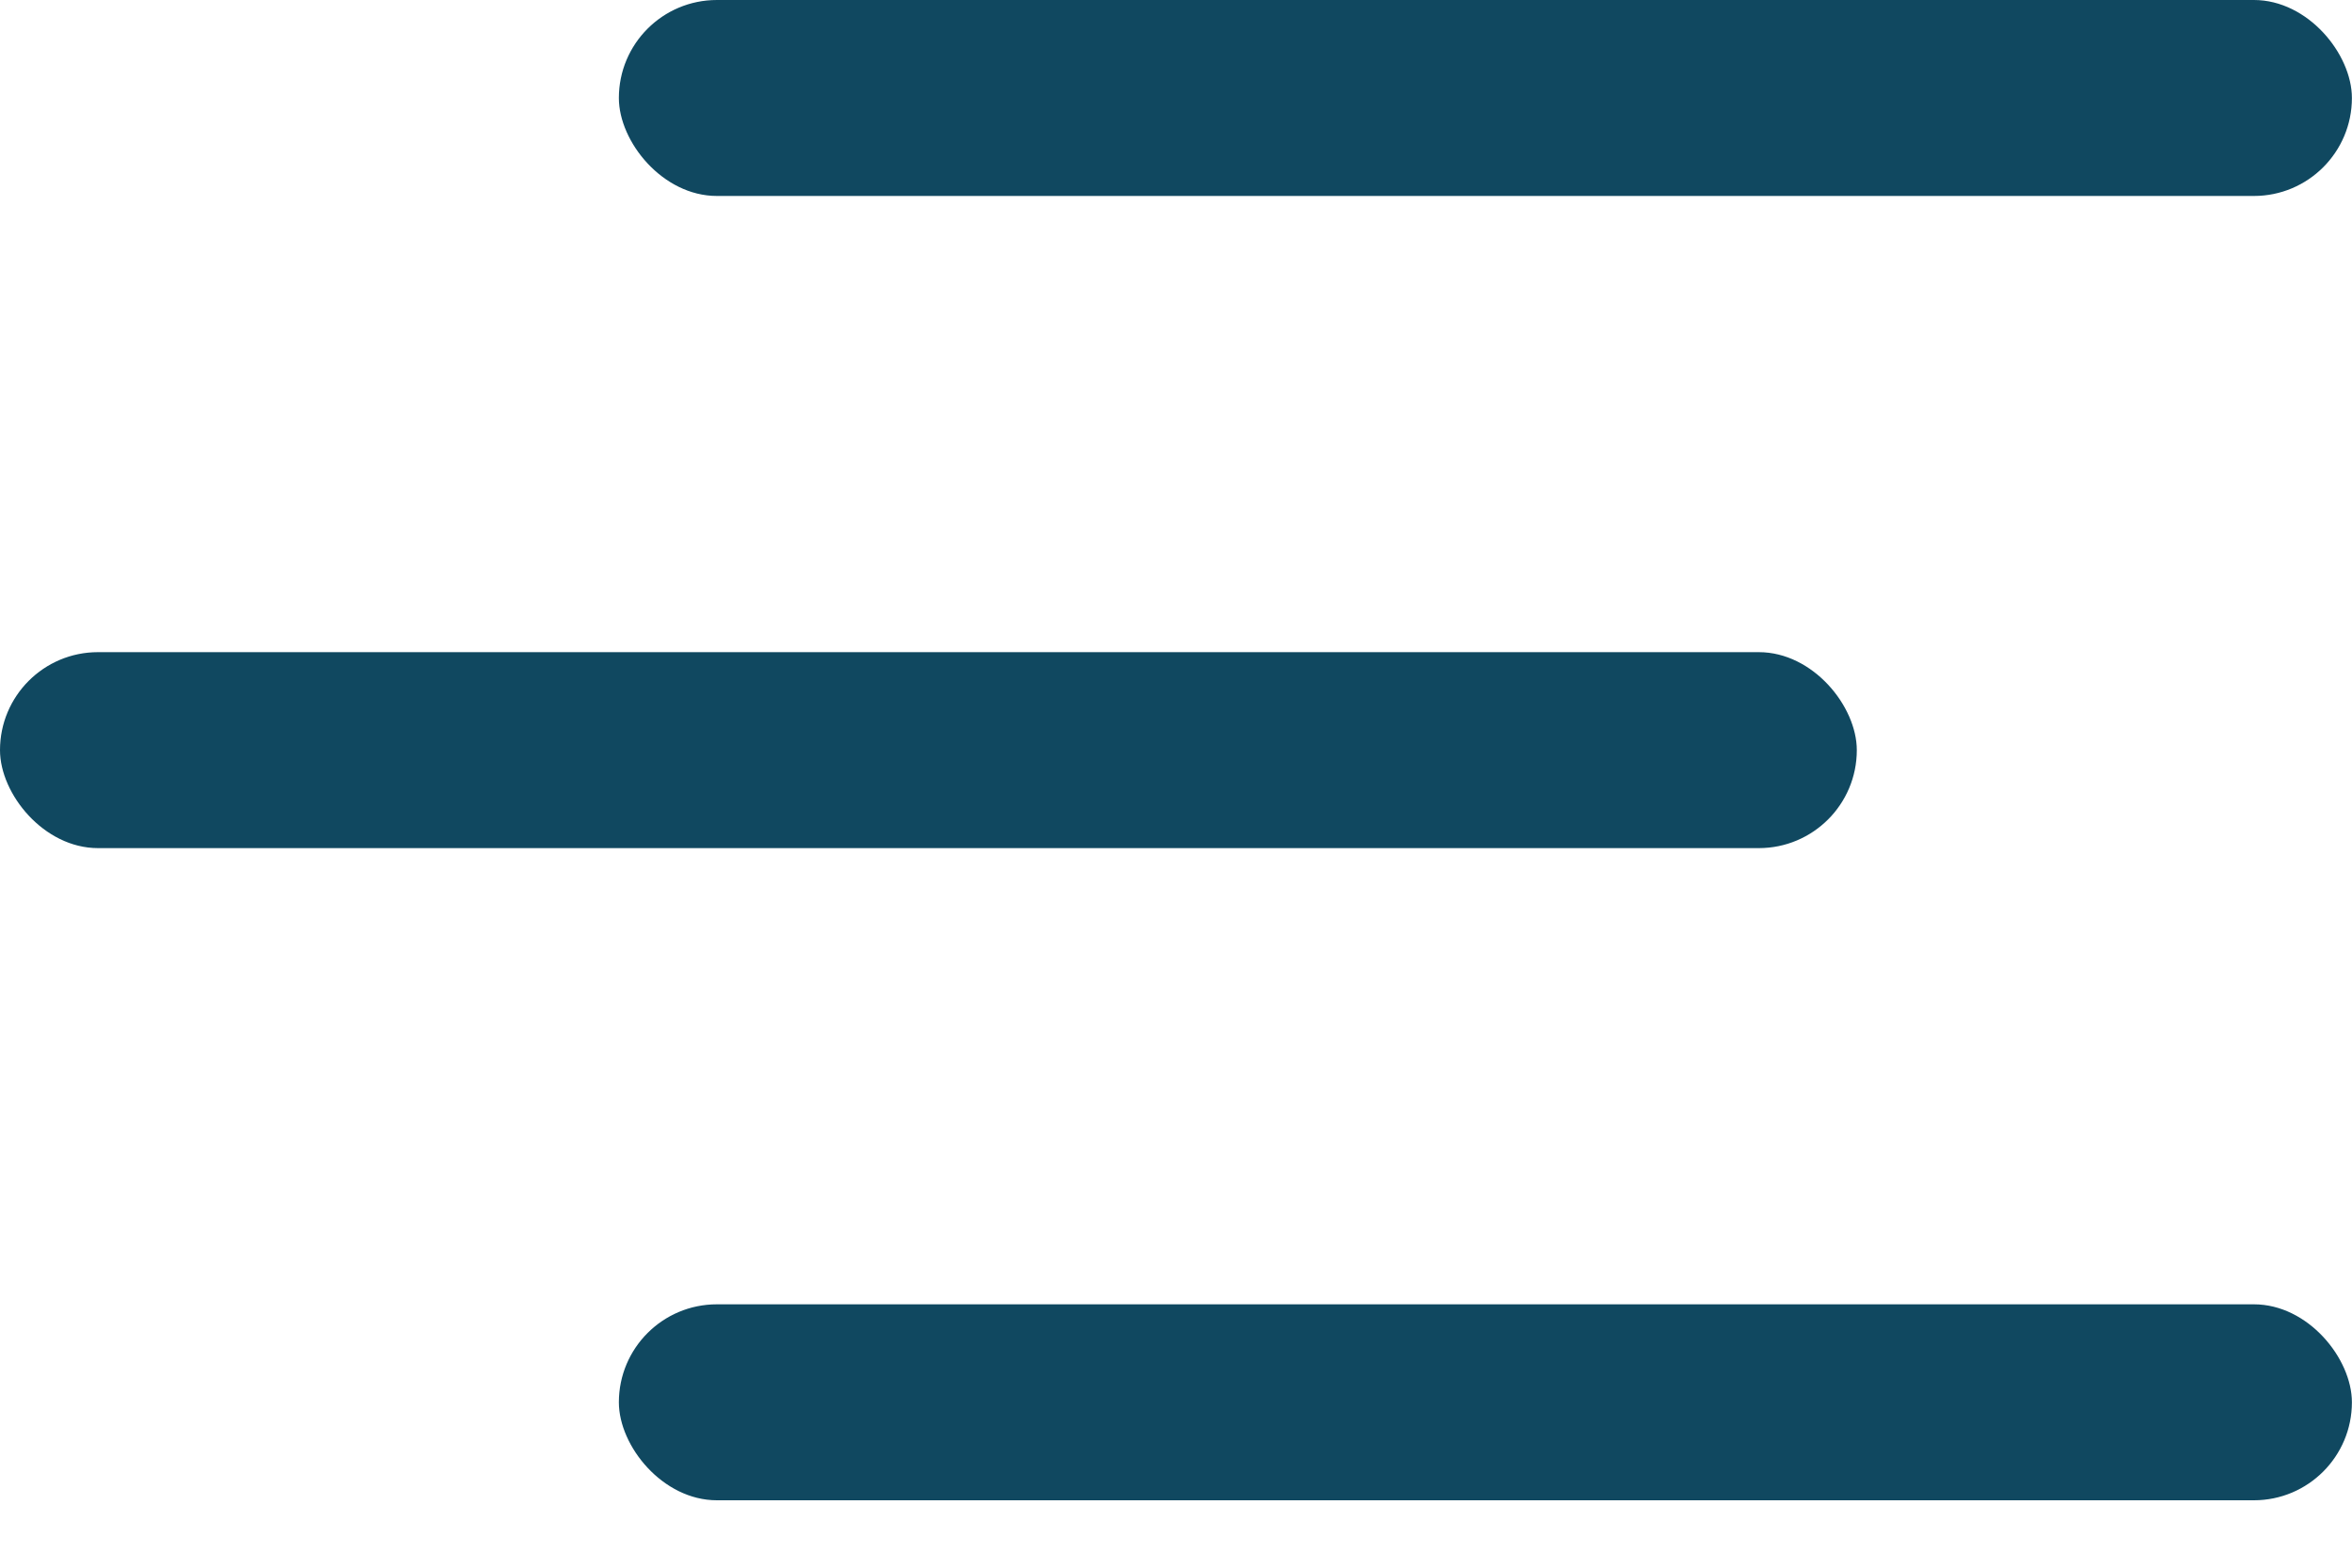
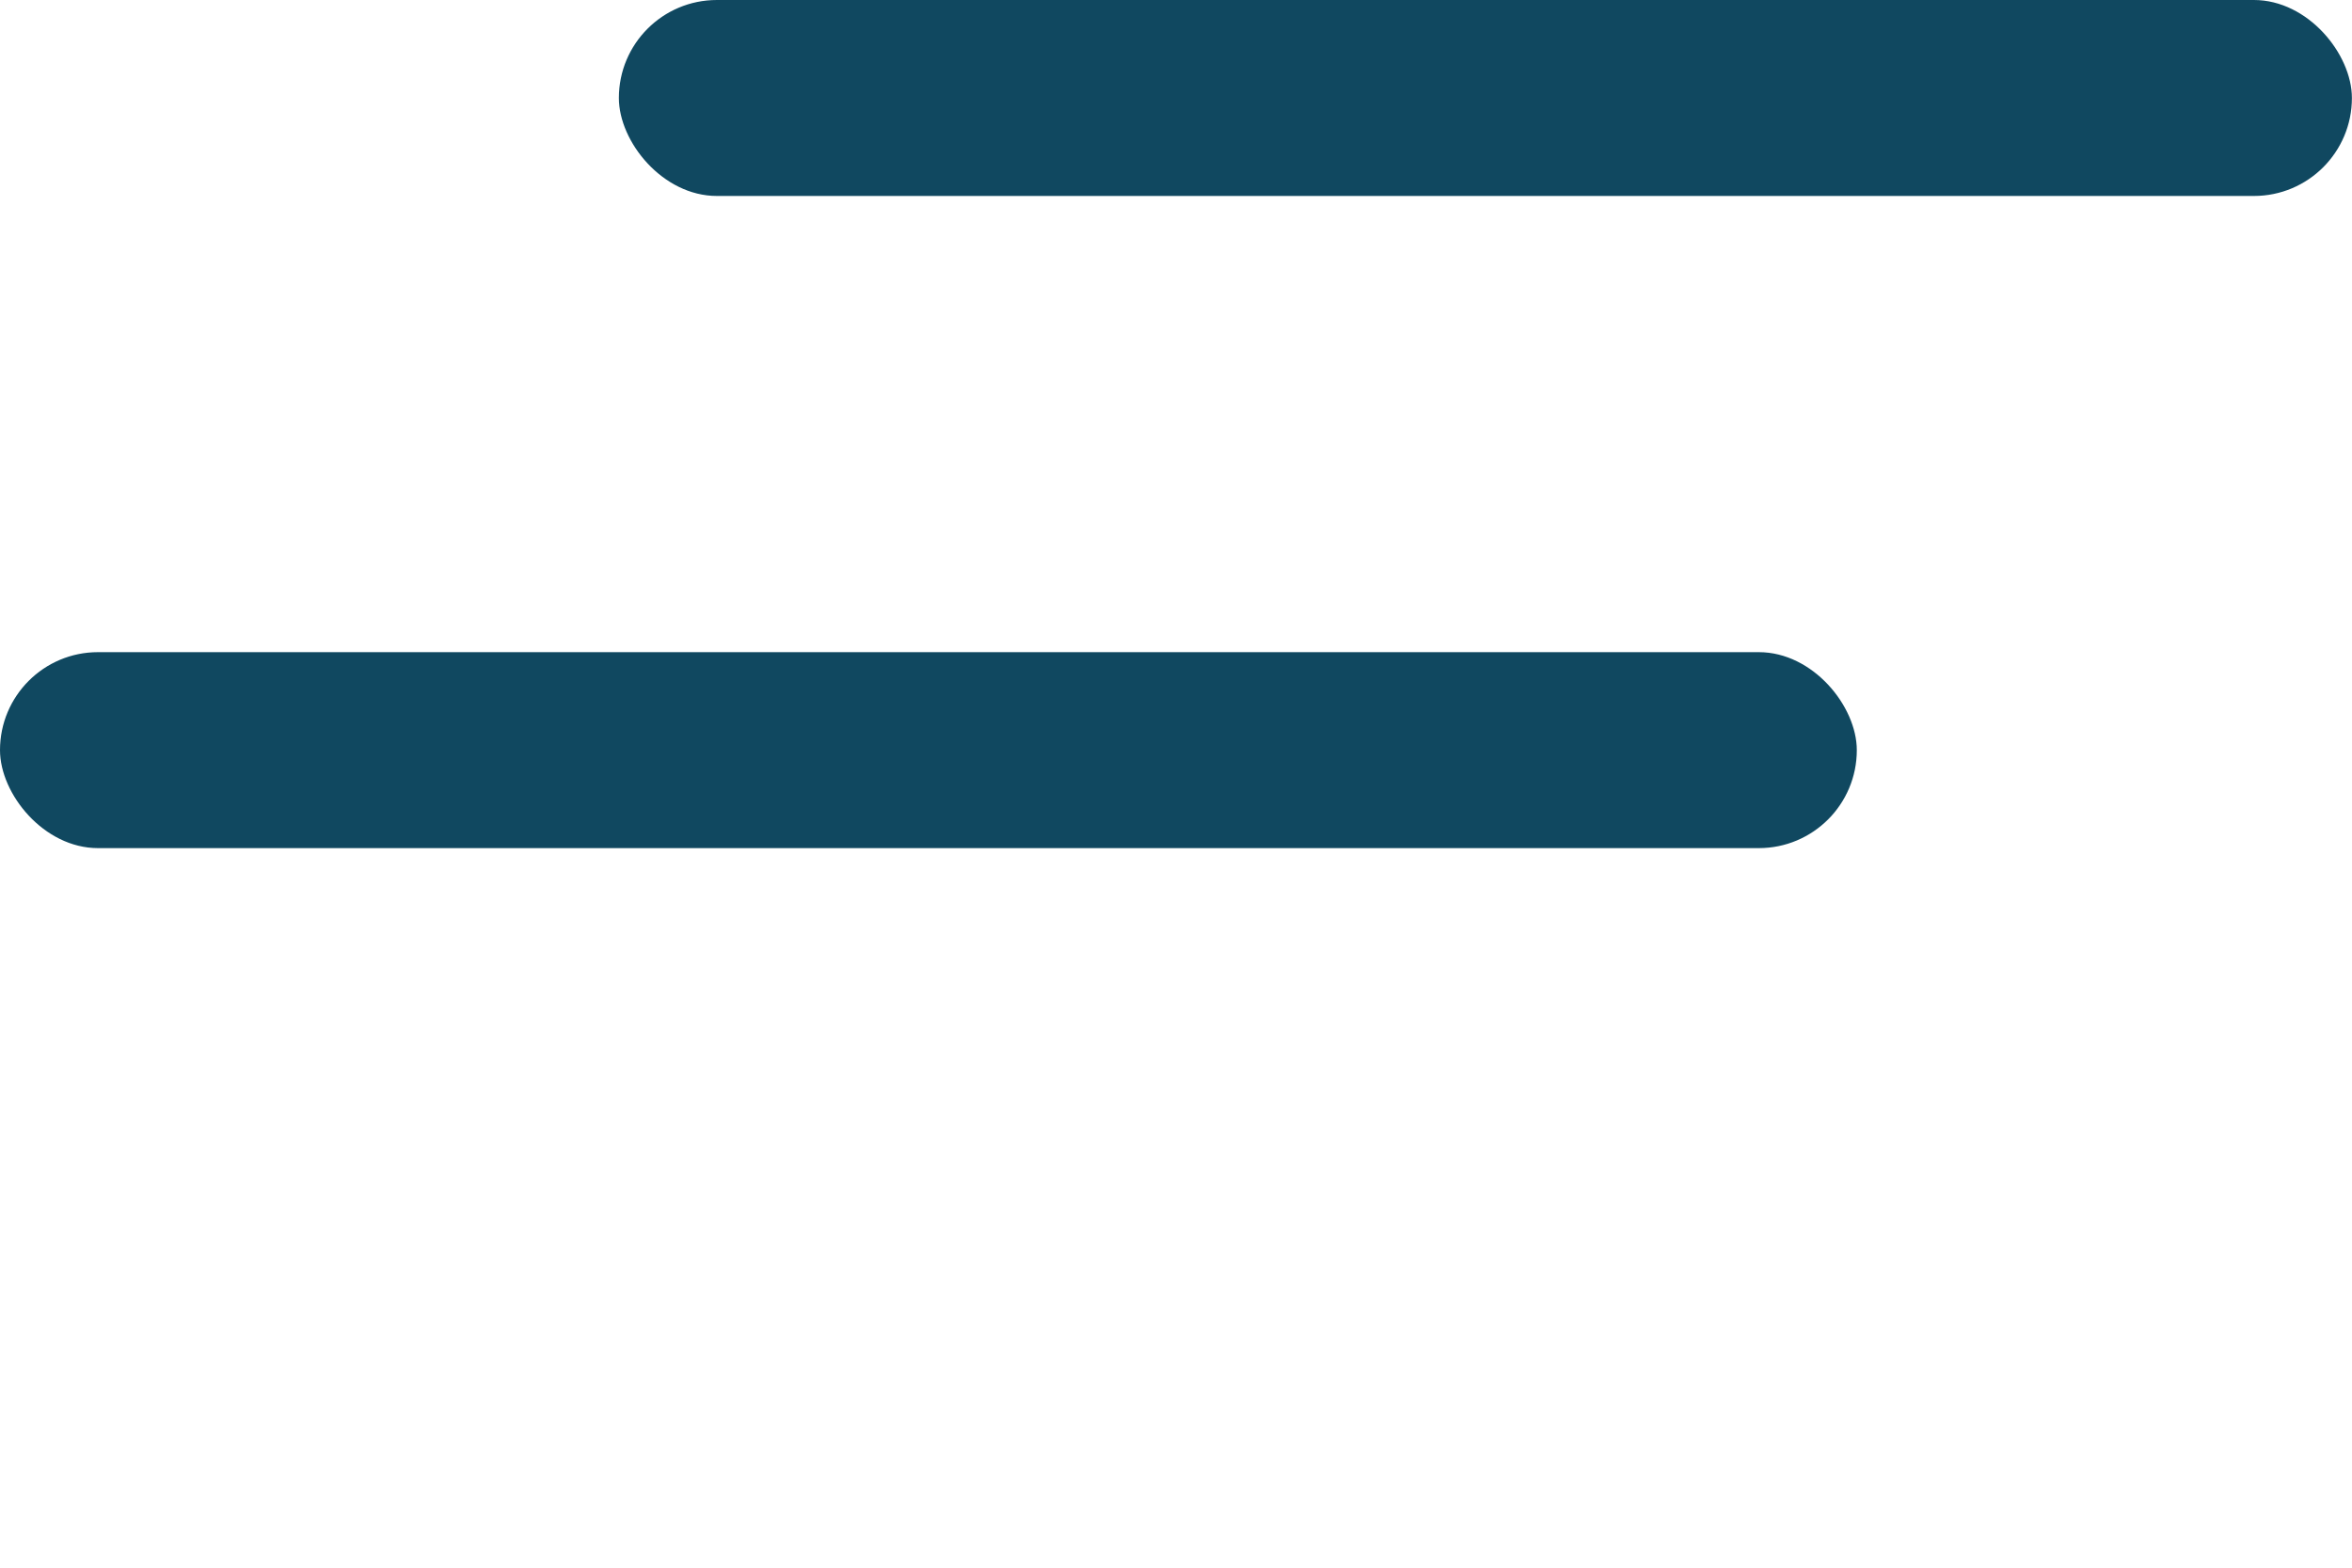
<svg xmlns="http://www.w3.org/2000/svg" width="24" height="16" viewBox="0 0 24 16" fill="none">
  <rect x="6.315" width="17.684" height="2" rx="1" fill="#104860" />
  <rect y="6.656" width="18.947" height="2" rx="1" fill="#104860" />
-   <rect x="6.315" y="13.312" width="17.684" height="2" rx="1" fill="#104860" />
</svg>